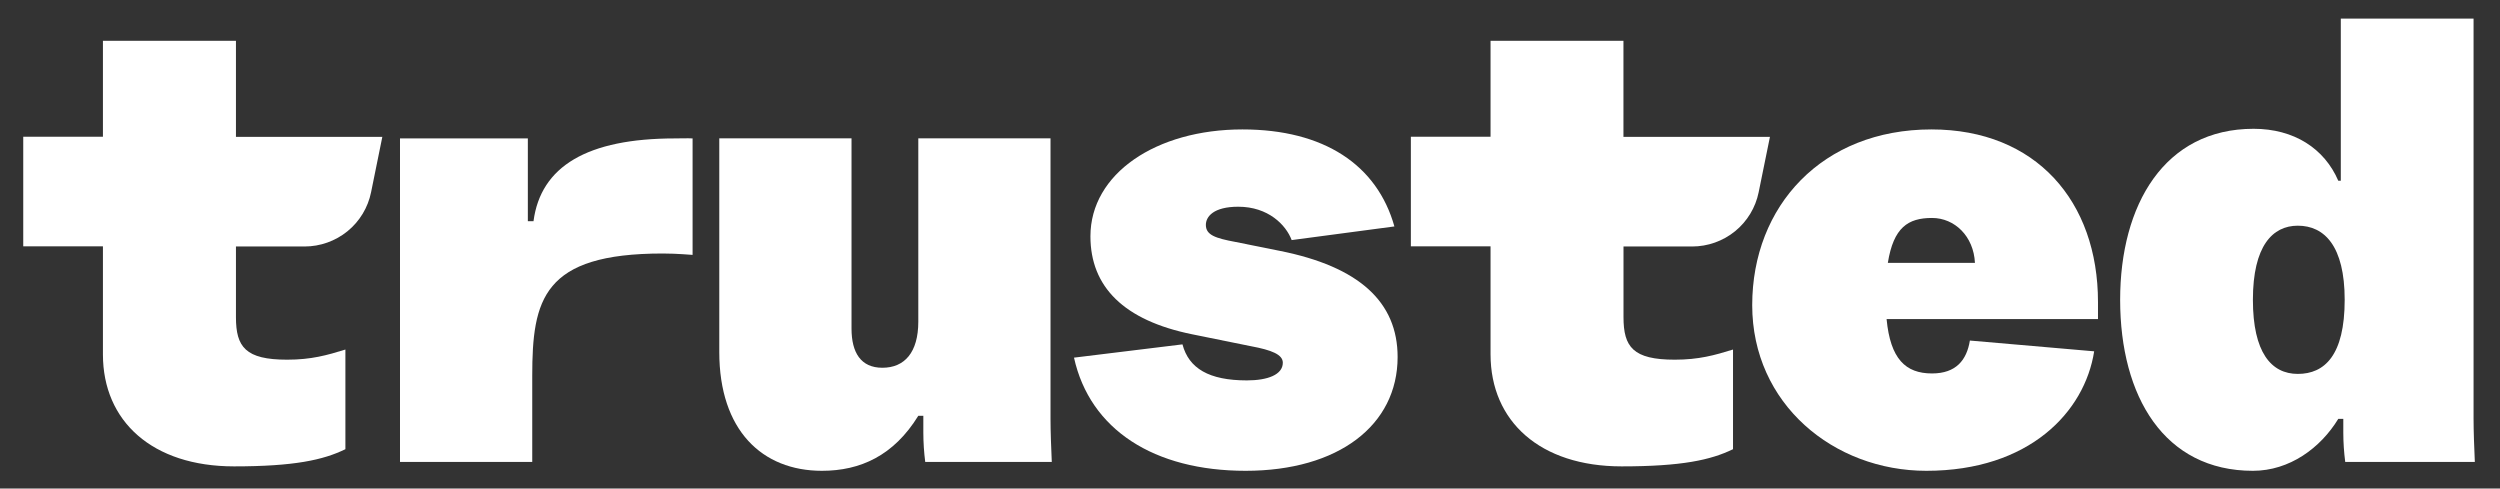
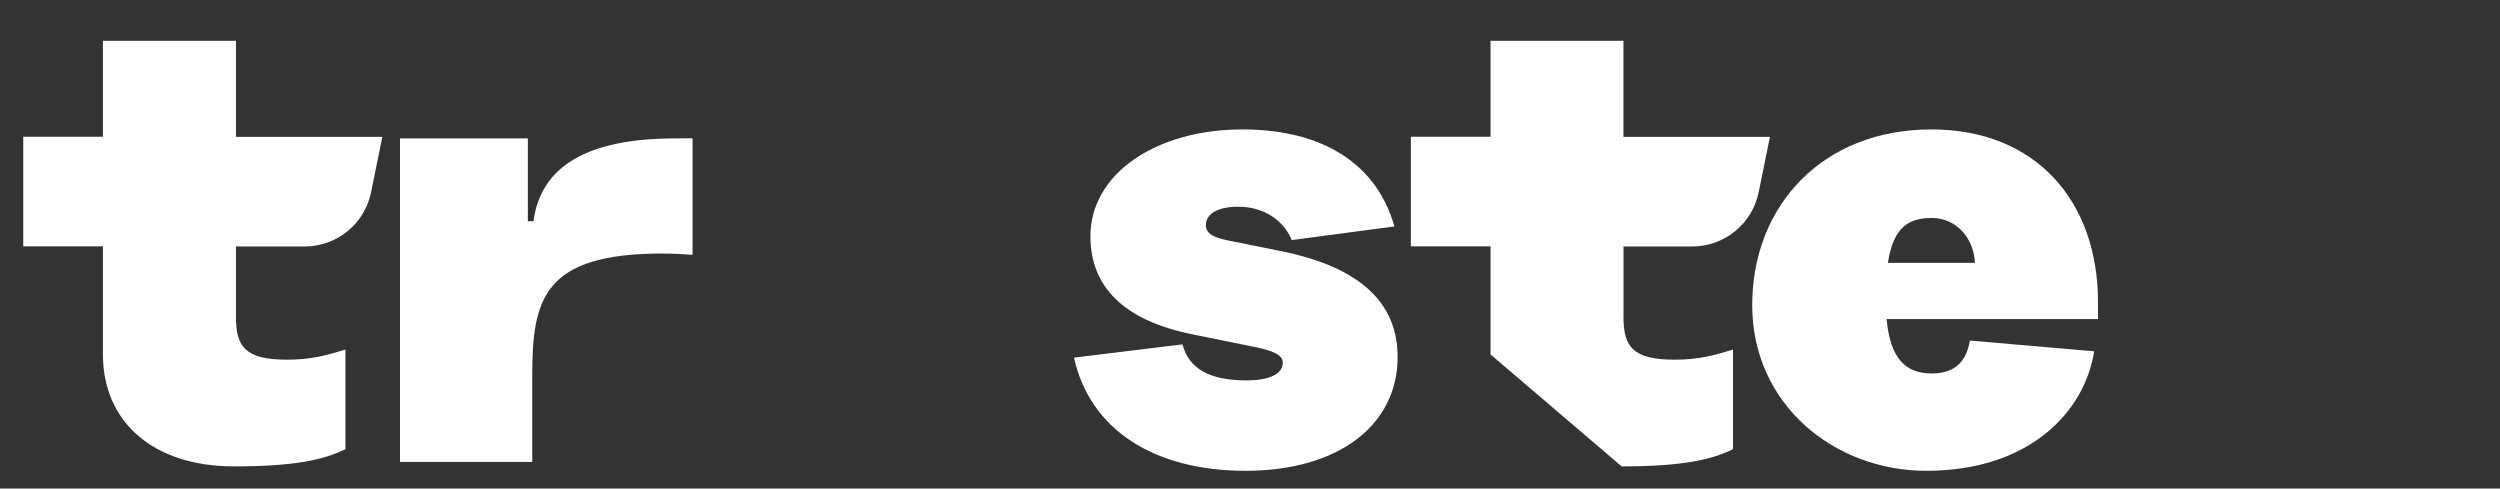
<svg xmlns="http://www.w3.org/2000/svg" width="87" height="17" viewBox="0 0 87 17" fill="none">
  <rect x="0" y="0" width="87" height="17" fill="#333333" stroke="none" />
-   <path d="M28.603 16.384C29.941 16.384 31.103 15.855 31.957 14.469H32.132V15.064C32.133 15.402 32.155 15.74 32.198 16.076H36.602C36.58 15.591 36.558 14.998 36.558 14.58V4.813H31.957V11.192C31.957 12.271 31.474 12.798 30.707 12.798C29.957 12.798 29.633 12.271 29.633 11.434V4.813H25.031V12.248C25.031 14.975 26.522 16.384 28.603 16.384Z" fill="white" />
  <path d="M43.347 16.384C46.574 16.384 48.637 14.8 48.637 12.424C48.637 10.51 47.299 9.279 44.532 8.729L42.995 8.42C42.293 8.289 41.964 8.178 41.964 7.826C41.964 7.541 42.228 7.194 43.091 7.194C44.135 7.194 44.752 7.826 44.95 8.355L48.525 7.88C47.922 5.736 46.07 4.504 43.237 4.504C40.232 4.504 37.947 6.045 37.947 8.223C37.947 9.982 39.11 11.149 41.481 11.632L43.544 12.05C44.247 12.182 44.642 12.336 44.642 12.622C44.642 13.04 44.115 13.238 43.39 13.238C42.073 13.238 41.37 12.82 41.15 11.984L37.375 12.446C37.93 14.954 40.163 16.384 43.347 16.384Z" fill="white" />
  <path d="M67.037 16.384C70.615 16.384 72.548 14.338 72.877 12.226L68.552 11.851C68.442 12.533 68.069 12.996 67.234 12.996C66.312 12.996 65.785 12.49 65.653 11.104H73.01V10.51C73.01 7.012 70.857 4.504 67.213 4.504C63.414 4.504 60.977 7.167 60.977 10.62C60.977 14.052 63.808 16.384 67.037 16.384ZM65.697 9.147C65.895 7.915 66.4 7.585 67.234 7.585C68.024 7.585 68.683 8.223 68.728 9.147H65.697Z" fill="white" />
-   <path d="M78.401 16.384C79.678 16.384 80.755 15.589 81.372 14.577H81.547V15.061C81.548 15.4 81.57 15.739 81.614 16.075H86.124C86.102 15.589 86.08 14.995 86.08 14.577V0.647H81.46V6.289H81.372C80.887 5.165 79.832 4.482 78.424 4.482C75.321 4.482 73.781 7.127 73.781 10.433C73.781 13.805 75.321 16.384 78.401 16.384ZM78.401 10.433C78.401 8.559 79.084 7.854 79.964 7.854C80.887 7.854 81.595 8.559 81.595 10.433C81.595 12.372 80.891 13.012 79.964 13.012C79.037 13.012 78.401 12.262 78.401 10.433Z" fill="white" />
  <path d="M8.145 16.23C10.237 16.23 11.25 16.008 12.02 15.632V12.164C11.382 12.362 10.832 12.517 9.994 12.517C8.541 12.517 8.211 12.075 8.211 11.037V8.578H10.597C11.142 8.578 11.671 8.39 12.093 8.047C12.515 7.703 12.805 7.224 12.913 6.692L13.305 4.763H8.211V1.419H3.582V4.758H0.809V8.573H3.582V12.335C3.582 14.661 5.304 16.23 8.145 16.23Z" fill="white" />
-   <path d="M56.433 16.23C58.524 16.23 59.538 16.008 60.309 15.632V12.164C59.67 12.362 59.12 12.517 58.283 12.517C56.829 12.517 56.498 12.075 56.498 11.037V8.578H58.885C59.43 8.578 59.959 8.39 60.381 8.047C60.803 7.703 61.093 7.224 61.201 6.692L61.594 4.763H56.496V1.419H51.871V4.758H49.098V8.573H51.871V12.335C51.874 14.661 53.592 16.23 56.433 16.23Z" fill="white" />
+   <path d="M56.433 16.23C58.524 16.23 59.538 16.008 60.309 15.632V12.164C59.67 12.362 59.12 12.517 58.283 12.517C56.829 12.517 56.498 12.075 56.498 11.037V8.578H58.885C59.43 8.578 59.959 8.39 60.381 8.047C60.803 7.703 61.093 7.224 61.201 6.692L61.594 4.763H56.496V1.419H51.871V4.758H49.098V8.573H51.871V12.335Z" fill="white" />
  <path d="M24.102 4.817C23.912 4.807 23.715 4.817 23.497 4.817C20.431 4.817 18.816 5.792 18.566 7.698H18.369V4.817H13.92V16.075H18.522V13.085C18.522 10.416 18.892 8.822 23.062 8.822C23.586 8.822 24.042 8.87 24.102 8.87V4.817Z" fill="white" />
</svg>